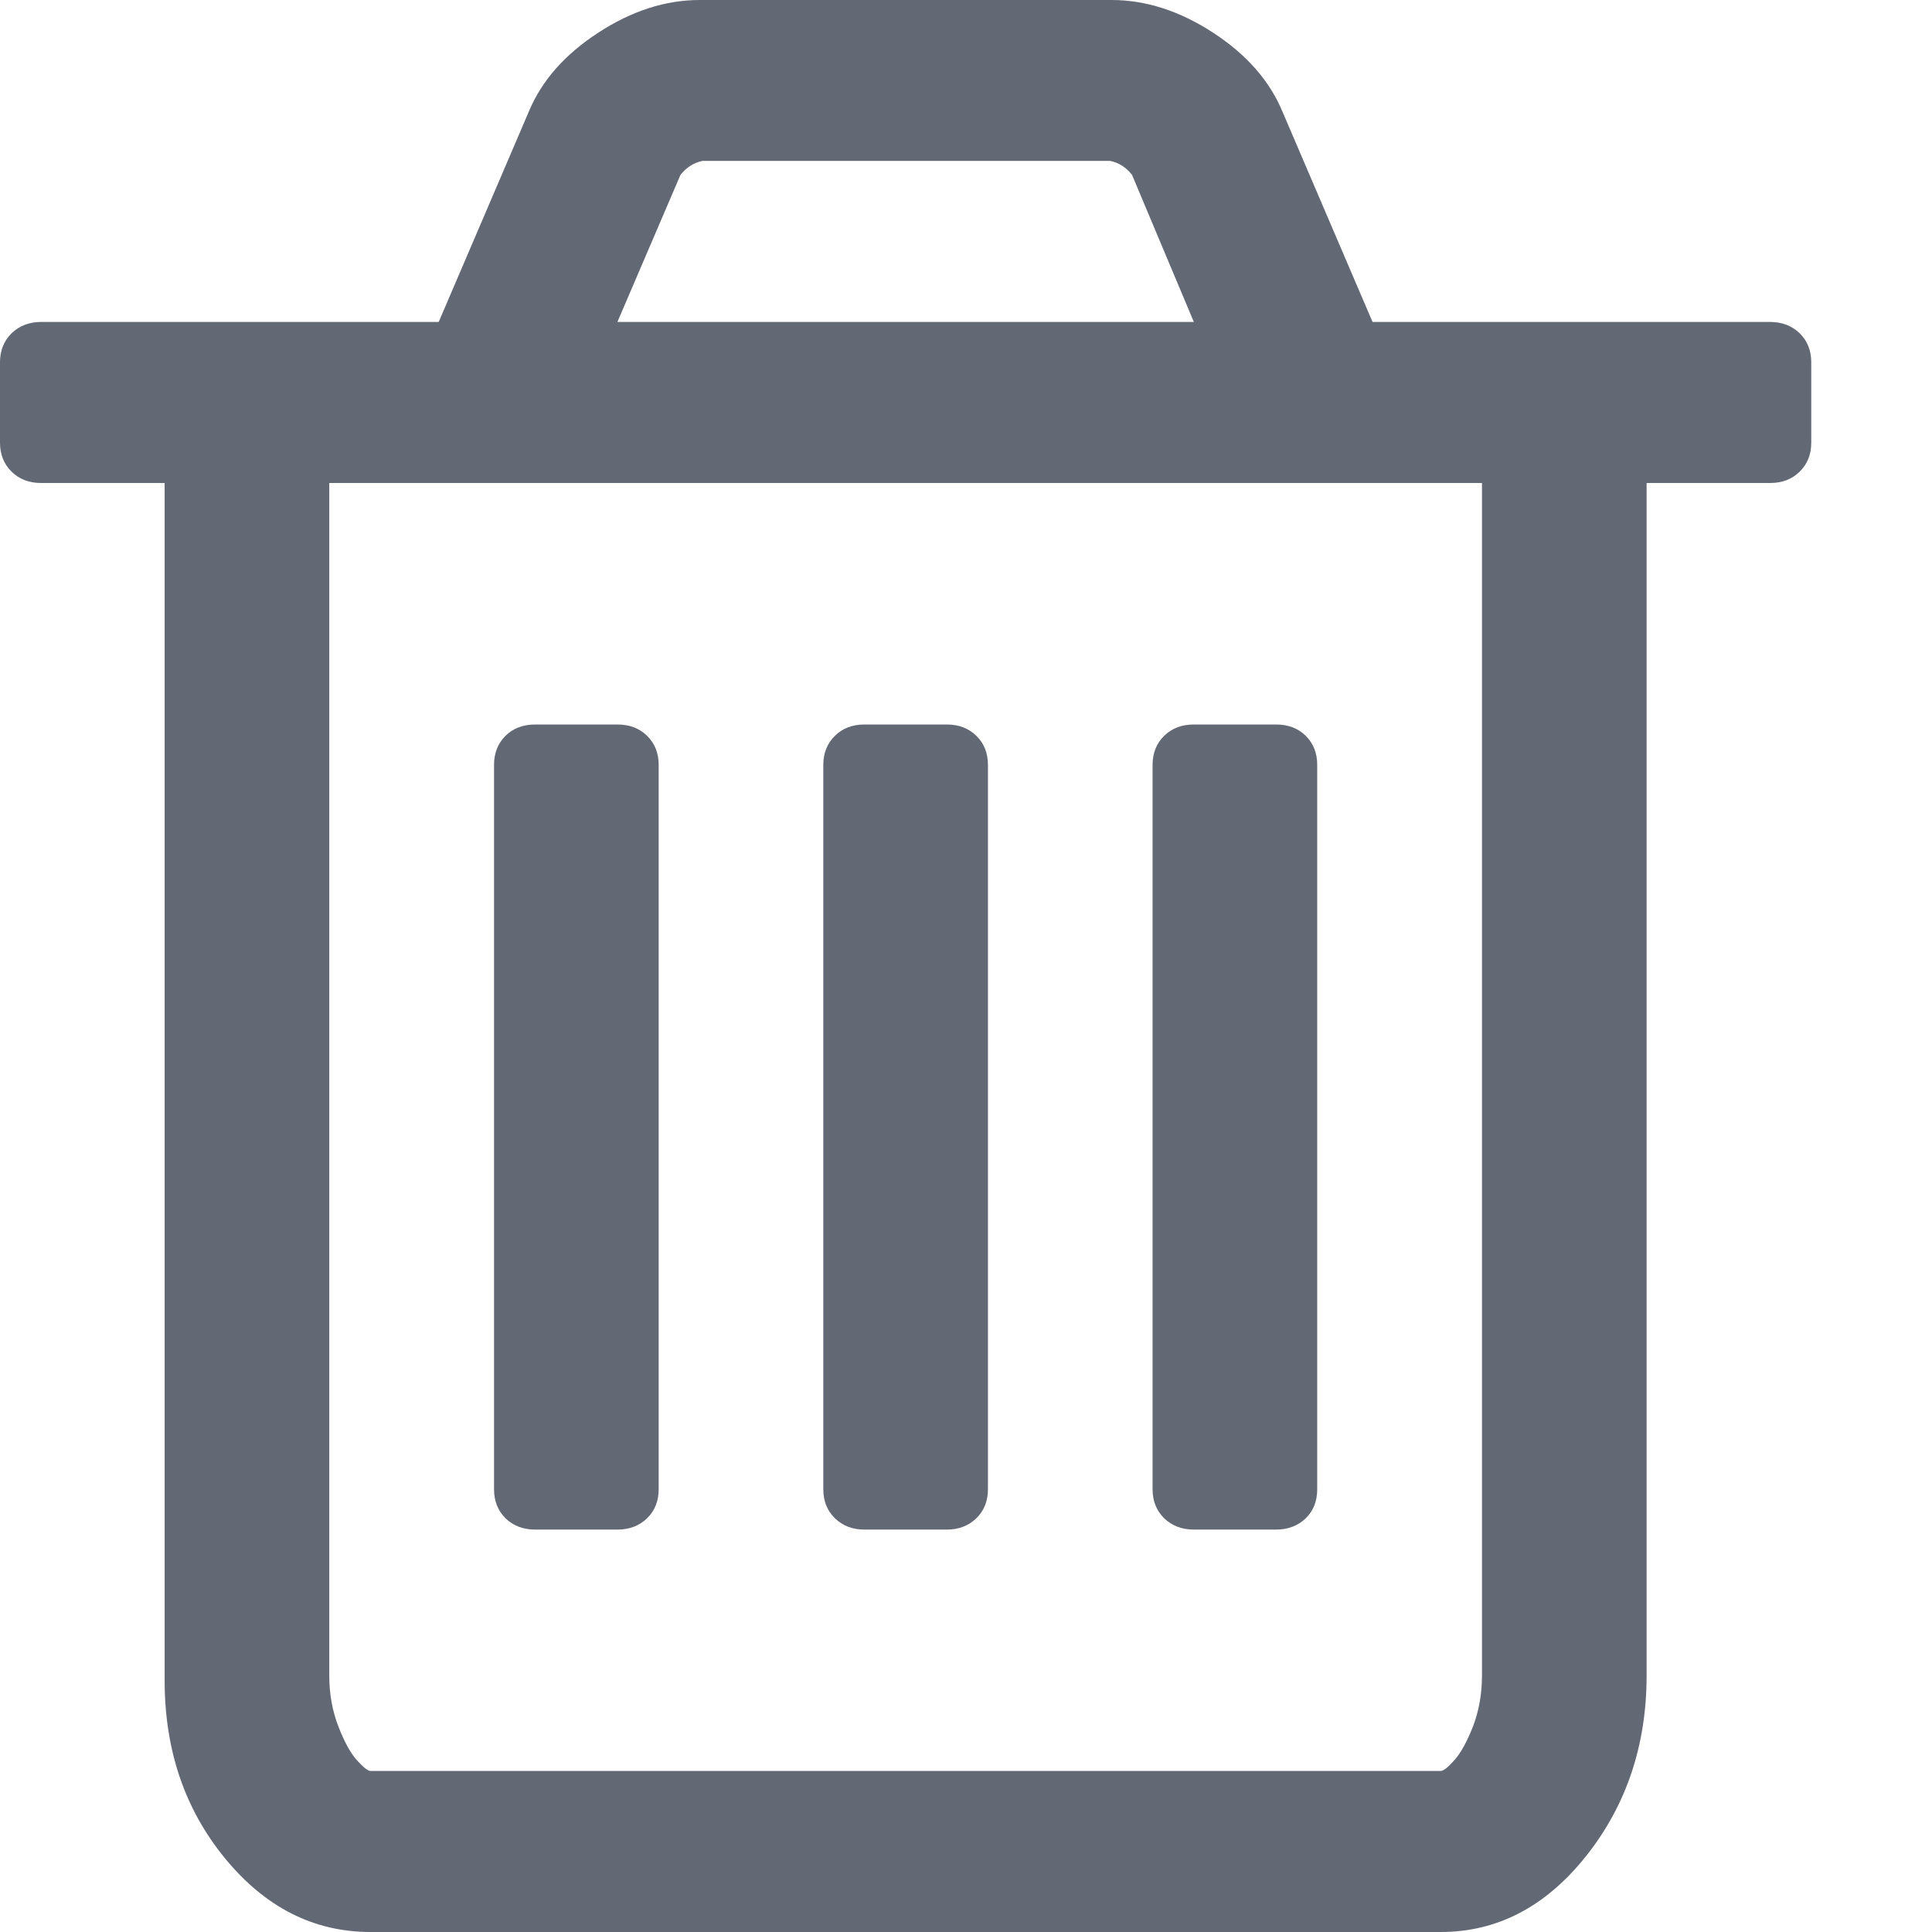
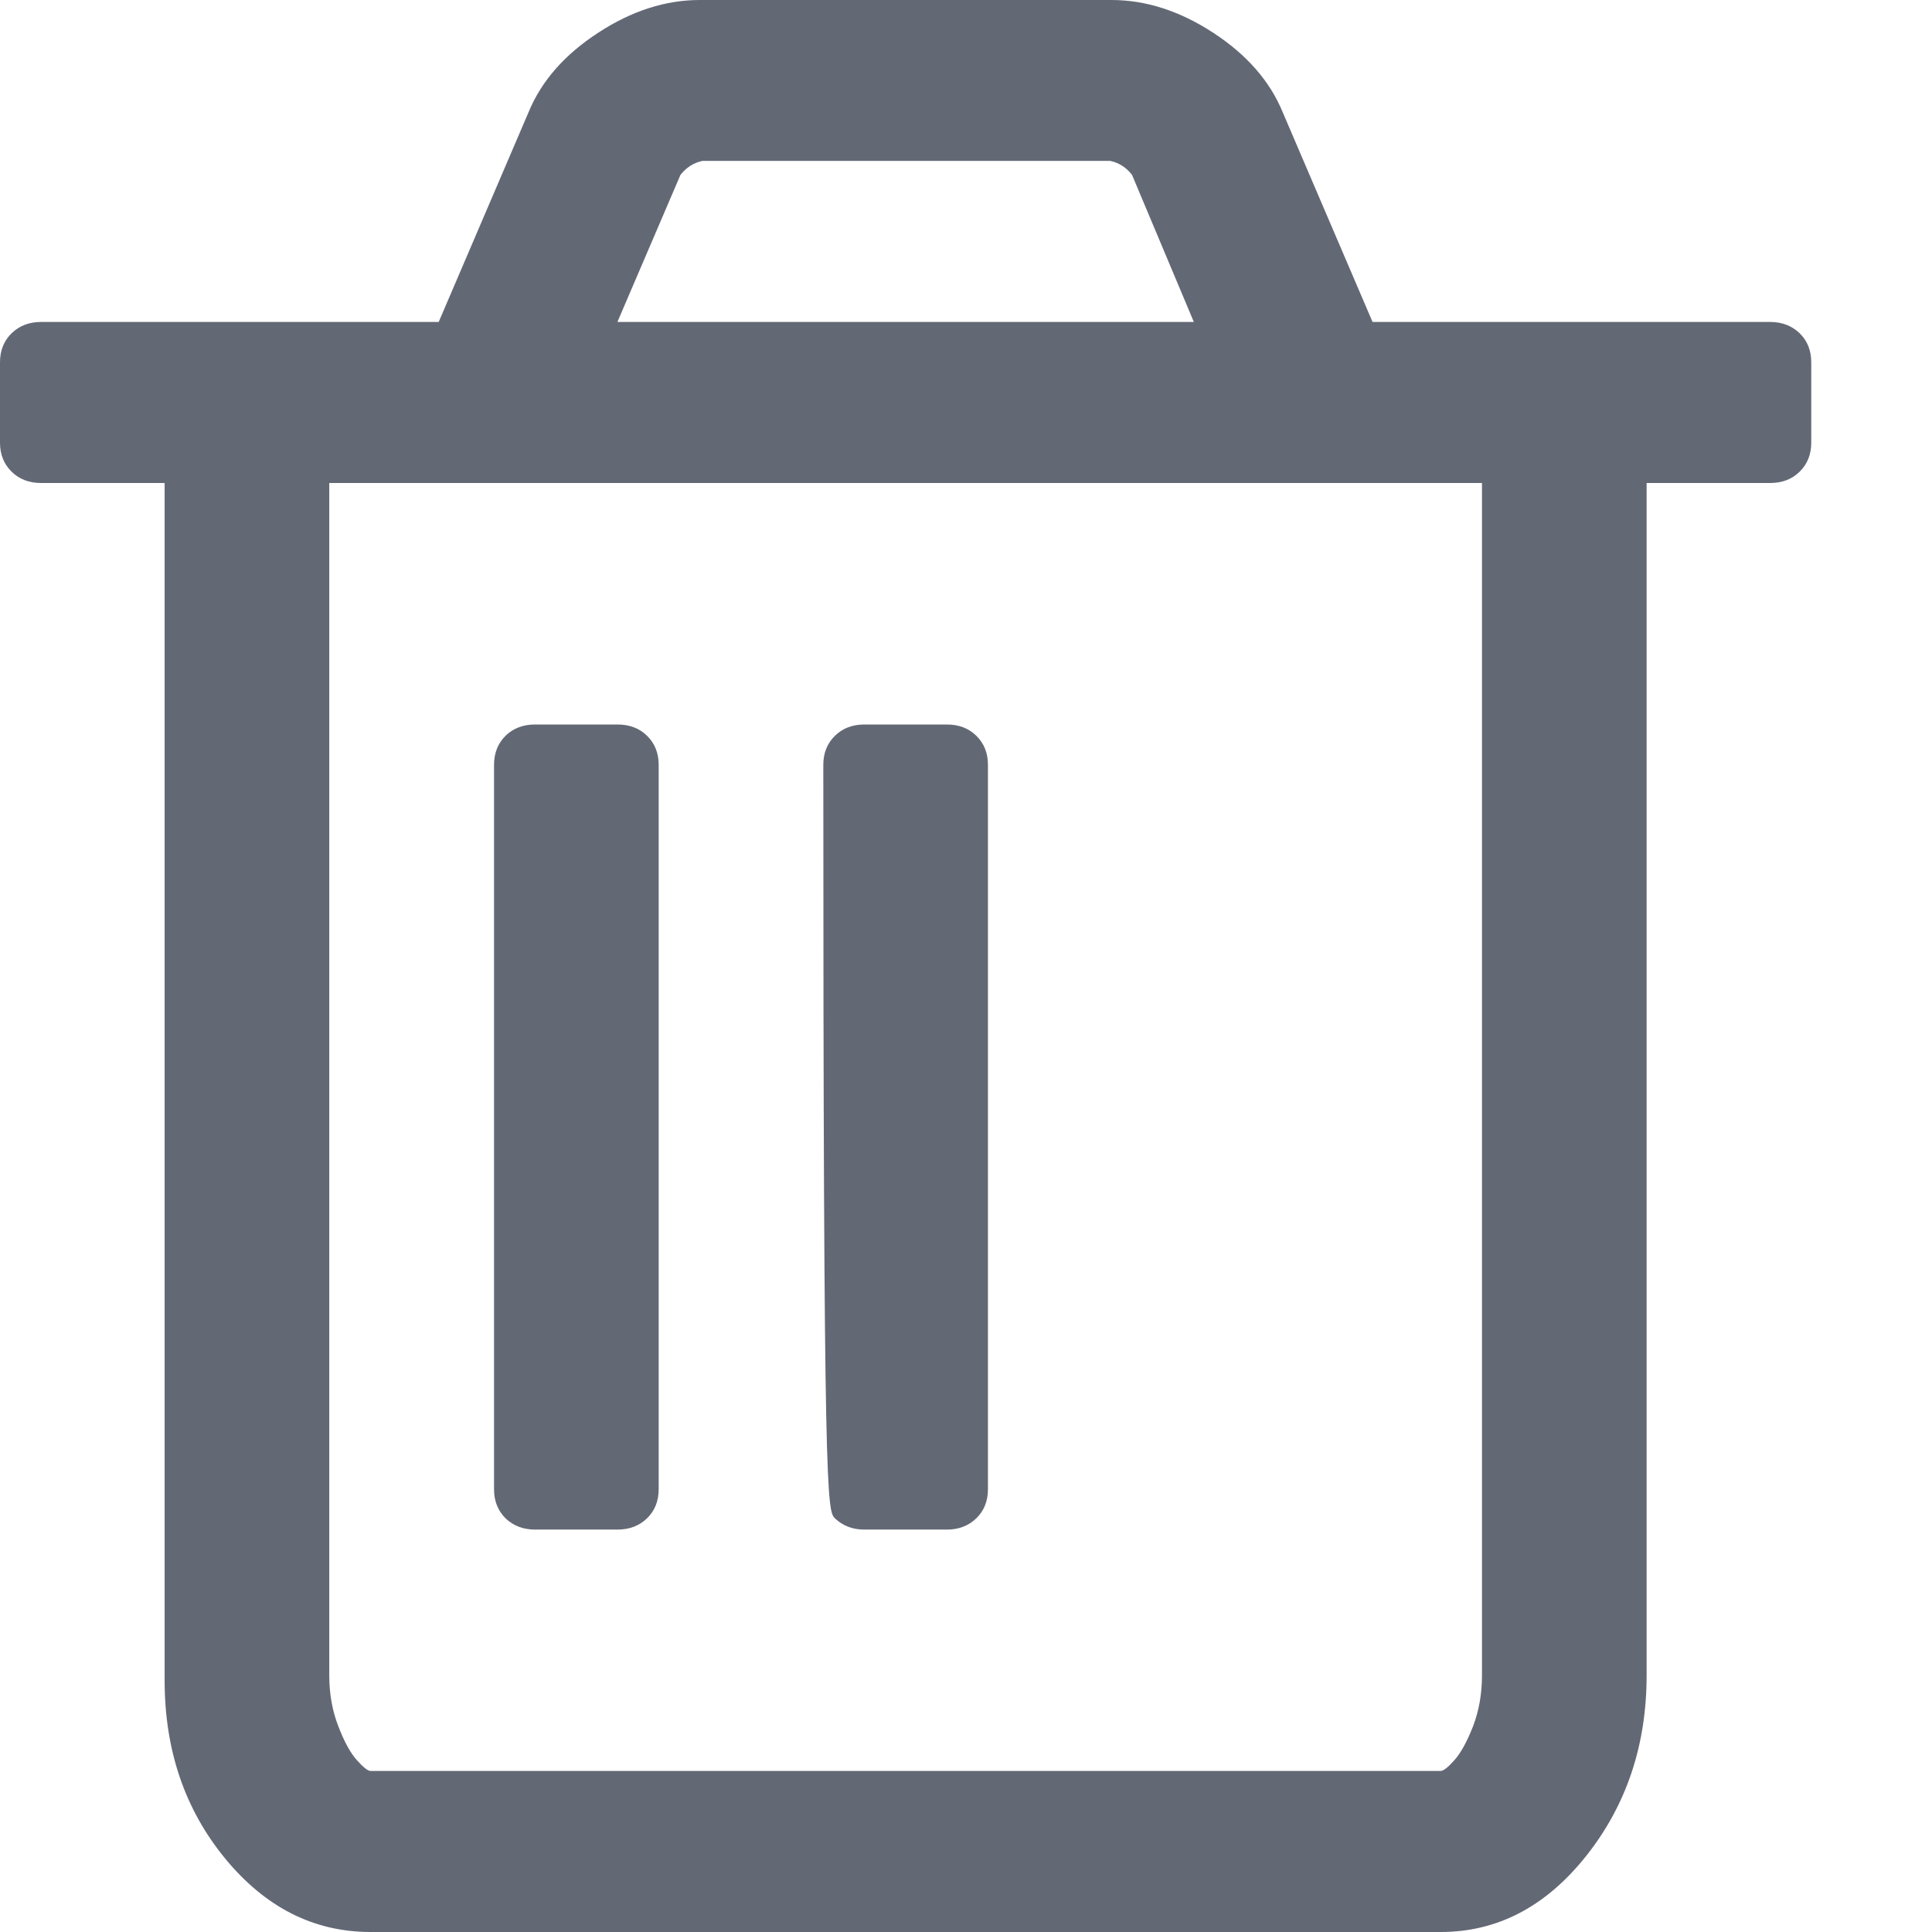
<svg xmlns="http://www.w3.org/2000/svg" width="14" height="14" viewBox="0 0 14 14" fill="none">
  <path d="M13.041 2.415C12.985 2.361 12.914 2.333 12.827 2.333H9.946L9.294 0.811C9.201 0.586 9.033 0.395 8.791 0.237C8.548 0.079 8.303 0 8.054 0H5.071C4.822 0 4.577 0.079 4.335 0.237C4.092 0.395 3.924 0.586 3.831 0.811L3.179 2.333H0.298C0.211 2.333 0.14 2.361 0.084 2.415C0.028 2.47 0 2.54 0 2.625V3.208C0 3.293 0.028 3.363 0.084 3.418C0.14 3.473 0.211 3.5 0.298 3.5H1.193V12.177C1.193 12.682 1.339 13.111 1.631 13.467C1.923 13.822 2.274 14 2.685 14H10.44C10.851 14 11.202 13.816 11.494 13.449C11.786 13.081 11.932 12.645 11.932 12.141V3.5H12.827C12.914 3.5 12.985 3.473 13.041 3.418C13.097 3.363 13.125 3.293 13.125 3.208V2.625C13.125 2.54 13.097 2.47 13.041 2.415ZM4.931 1.267C4.975 1.212 5.028 1.179 5.09 1.166H8.045C8.107 1.179 8.16 1.212 8.203 1.267L8.651 2.333H4.474L4.931 1.267ZM10.739 12.141C10.739 12.274 10.717 12.398 10.674 12.51C10.63 12.622 10.585 12.704 10.538 12.756C10.492 12.808 10.459 12.833 10.44 12.833H2.685C2.666 12.833 2.634 12.808 2.587 12.756C2.54 12.704 2.495 12.622 2.452 12.51C2.408 12.398 2.386 12.274 2.386 12.141V3.5H10.739V12.141H10.739Z" fill="#636875" />
  <path d="M3.878 11.084H4.474C4.562 11.084 4.633 11.056 4.689 11.002C4.745 10.947 4.773 10.877 4.773 10.792V5.542C4.773 5.457 4.745 5.387 4.689 5.332C4.633 5.277 4.562 5.25 4.474 5.25H3.878C3.791 5.25 3.719 5.277 3.663 5.332C3.608 5.387 3.58 5.457 3.58 5.542V10.792C3.58 10.877 3.608 10.947 3.663 11.002C3.719 11.056 3.791 11.084 3.878 11.084Z" fill="#636875" />
-   <path d="M6.264 11.084H6.861C6.948 11.084 7.019 11.056 7.075 11.002C7.131 10.947 7.159 10.877 7.159 10.792V5.542C7.159 5.457 7.131 5.387 7.075 5.332C7.019 5.277 6.948 5.25 6.861 5.25H6.264C6.177 5.25 6.106 5.277 6.05 5.332C5.994 5.387 5.966 5.457 5.966 5.542V10.792C5.966 10.877 5.994 10.947 6.05 11.002C6.106 11.056 6.177 11.084 6.264 11.084Z" fill="#636875" />
-   <path d="M8.651 11.084H9.247C9.334 11.084 9.406 11.056 9.462 11.002C9.518 10.947 9.545 10.877 9.545 10.792V5.542C9.545 5.457 9.517 5.387 9.462 5.332C9.406 5.277 9.334 5.25 9.247 5.25H8.651C8.564 5.25 8.492 5.277 8.436 5.332C8.38 5.387 8.352 5.457 8.352 5.542V10.792C8.352 10.877 8.38 10.947 8.436 11.002C8.492 11.056 8.564 11.084 8.651 11.084Z" fill="#636875" />
+   <path d="M6.264 11.084H6.861C6.948 11.084 7.019 11.056 7.075 11.002C7.131 10.947 7.159 10.877 7.159 10.792V5.542C7.159 5.457 7.131 5.387 7.075 5.332C7.019 5.277 6.948 5.25 6.861 5.25H6.264C6.177 5.25 6.106 5.277 6.05 5.332C5.994 5.387 5.966 5.457 5.966 5.542C5.966 10.877 5.994 10.947 6.05 11.002C6.106 11.056 6.177 11.084 6.264 11.084Z" fill="#636875" />
</svg>